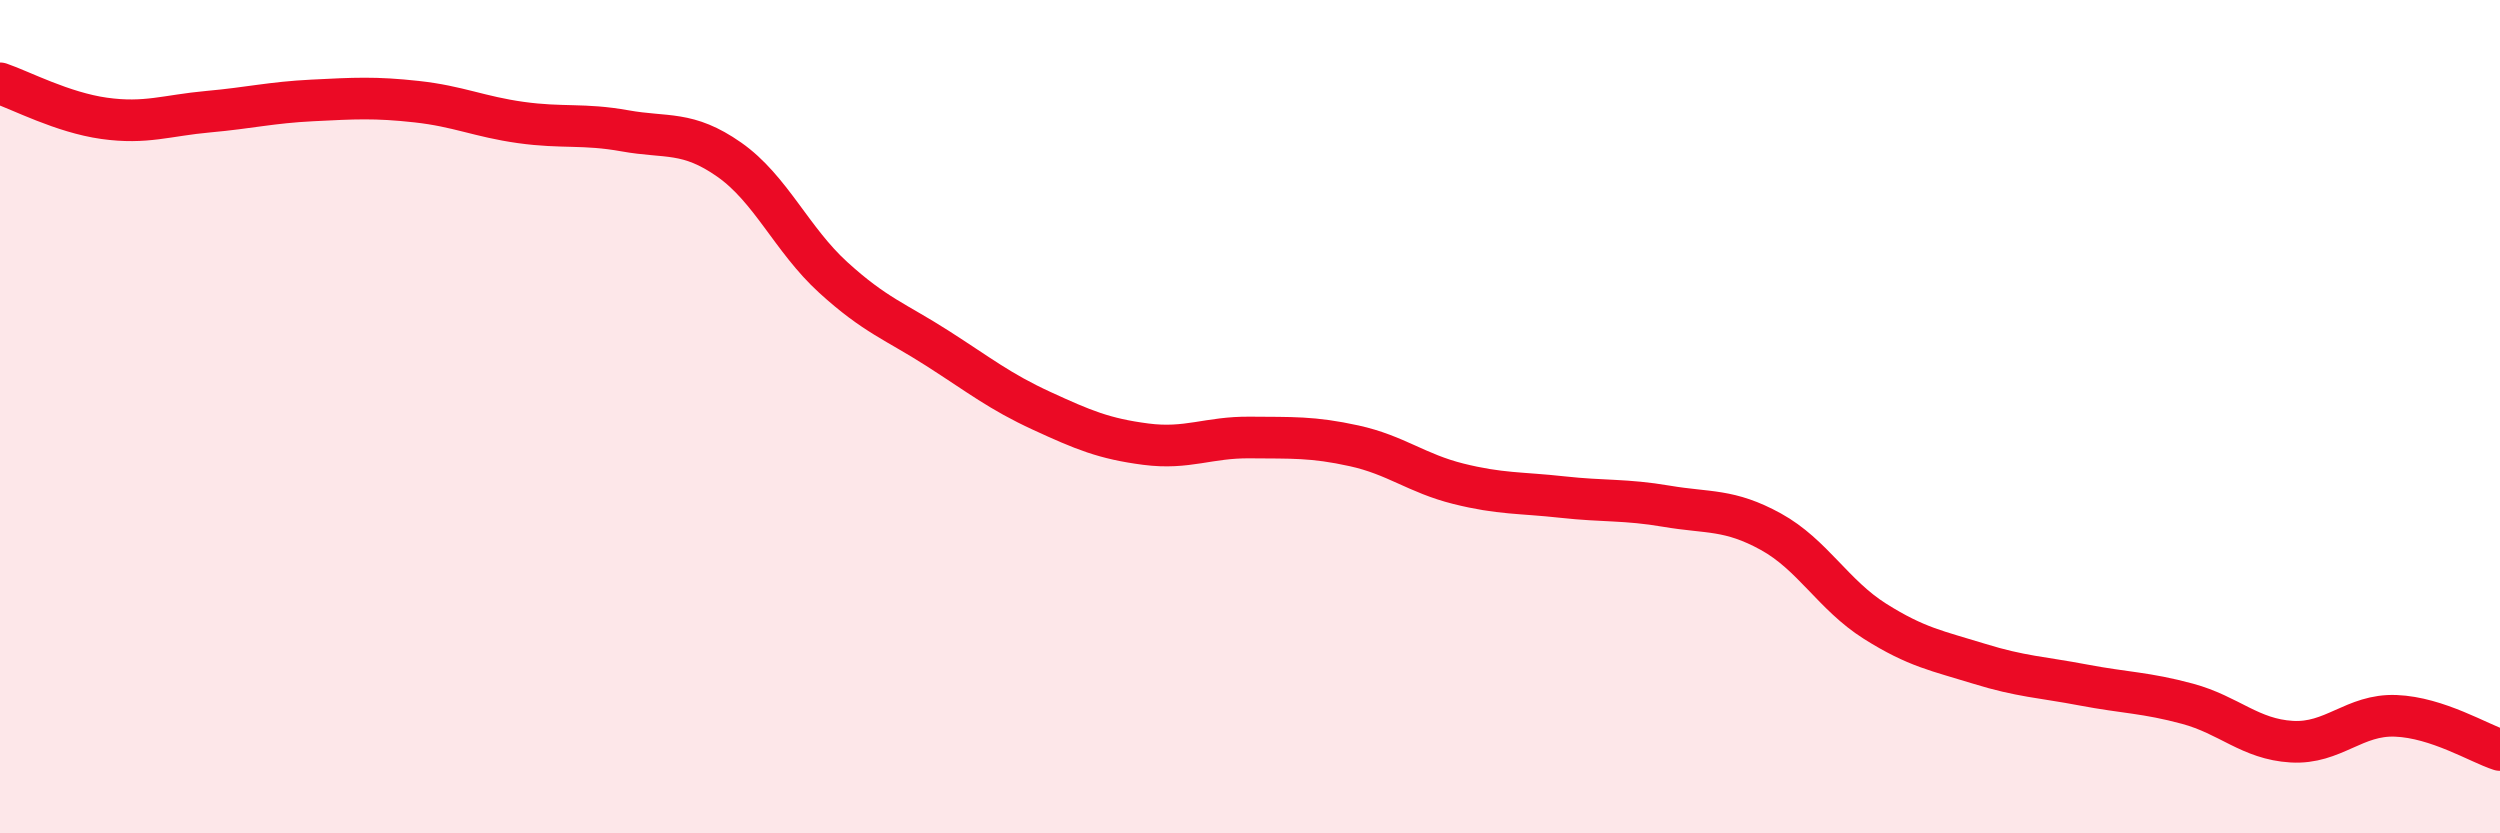
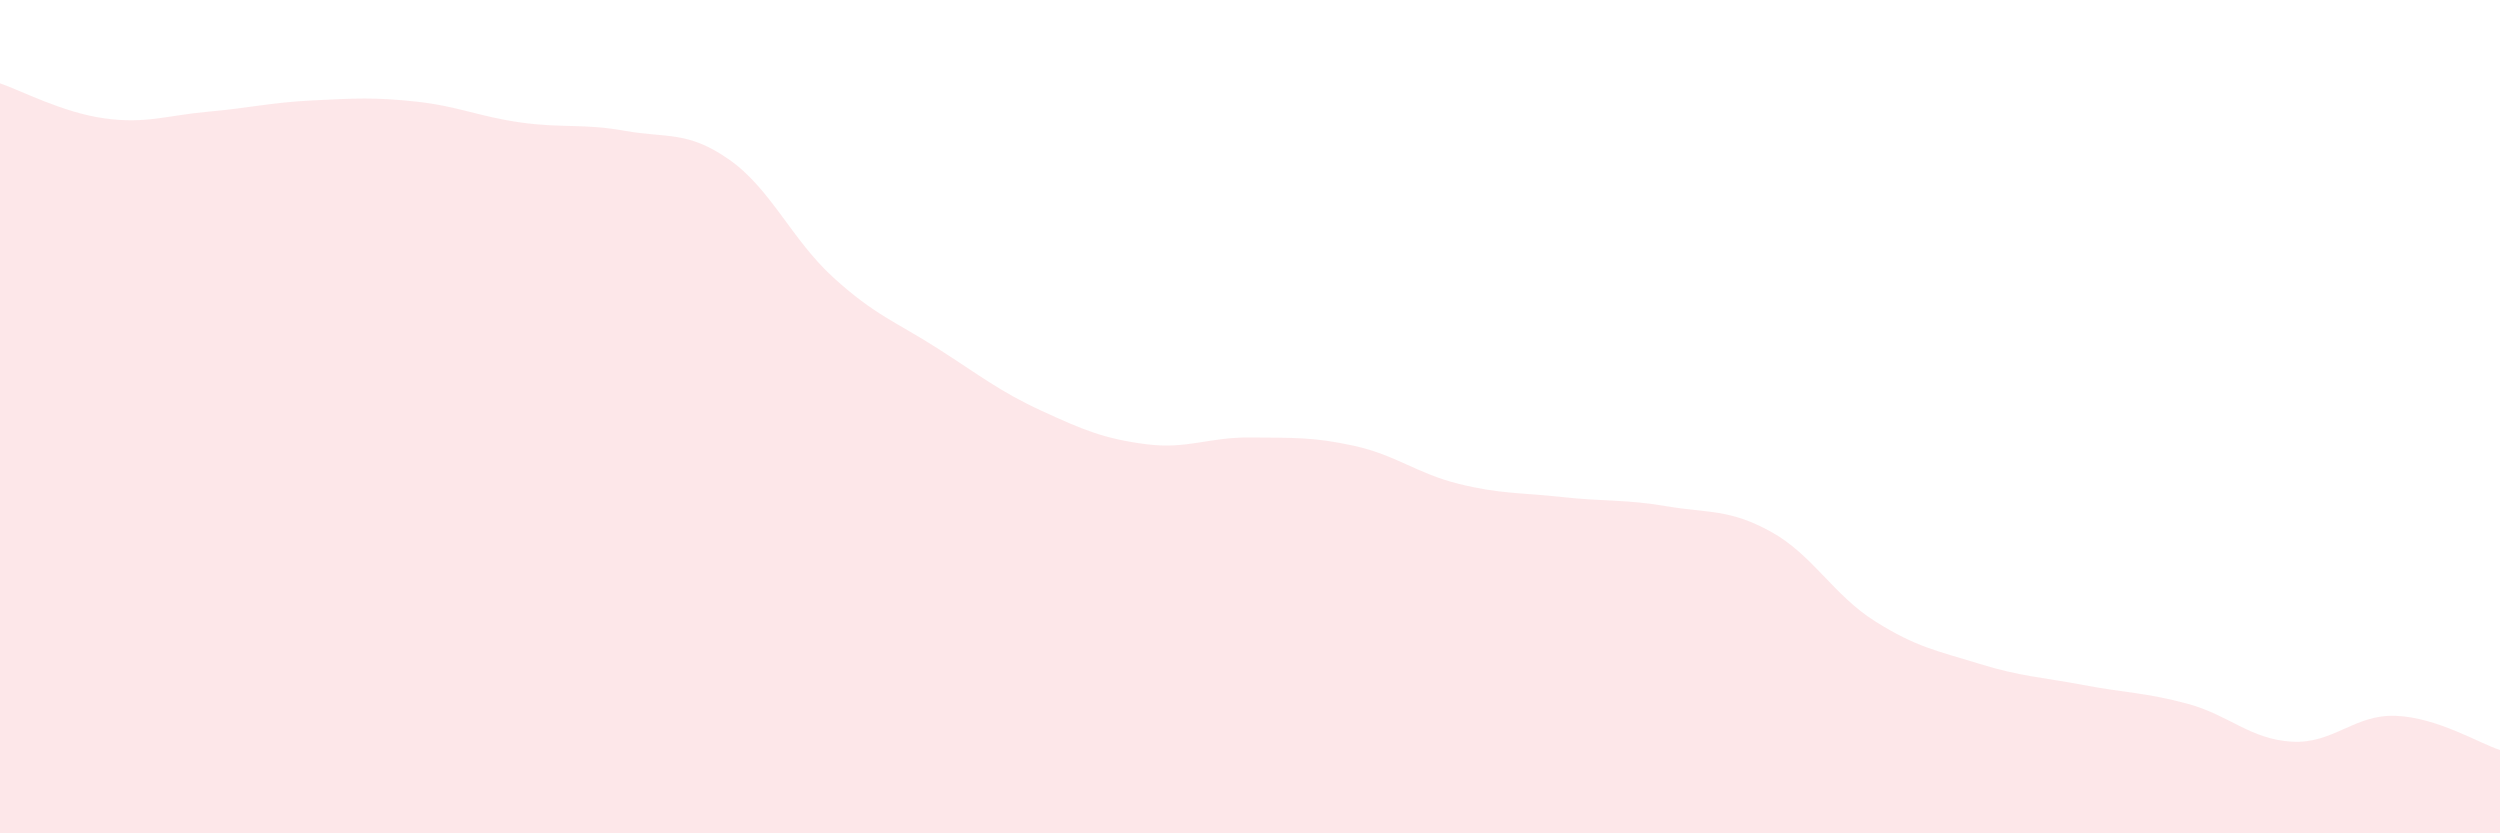
<svg xmlns="http://www.w3.org/2000/svg" width="60" height="20" viewBox="0 0 60 20">
  <path d="M 0,2 C 0.5,2.17 1.5,2.7 2.5,2.84 C 3.5,2.98 4,2.77 5,2.68 C 6,2.59 6.5,2.46 7.5,2.41 C 8.5,2.36 9,2.33 10,2.44 C 11,2.55 11.5,2.8 12.5,2.94 C 13.5,3.08 14,2.96 15,3.14 C 16,3.32 16.5,3.13 17.5,3.83 C 18.5,4.53 19,5.75 20,6.66 C 21,7.57 21.5,7.72 22.5,8.36 C 23.5,9 24,9.4 25,9.86 C 26,10.32 26.5,10.53 27.5,10.66 C 28.5,10.79 29,10.49 30,10.5 C 31,10.51 31.5,10.48 32.5,10.7 C 33.5,10.92 34,11.36 35,11.61 C 36,11.86 36.5,11.82 37.5,11.93 C 38.5,12.04 39,11.98 40,12.15 C 41,12.32 41.5,12.21 42.5,12.76 C 43.5,13.31 44,14.28 45,14.91 C 46,15.54 46.5,15.62 47.5,15.93 C 48.5,16.24 49,16.25 50,16.44 C 51,16.63 51.5,16.62 52.5,16.89 C 53.5,17.16 54,17.74 55,17.8 C 56,17.86 56.5,17.14 57.5,17.18 C 58.5,17.22 59.5,17.84 60,18L60 20L0 20Z" fill="#EB0A25" opacity="0.1" stroke-linecap="round" stroke-linejoin="round" />
-   <path d="M 0,2 C 0.5,2.17 1.5,2.7 2.5,2.84 C 3.5,2.98 4,2.77 5,2.68 C 6,2.59 6.5,2.46 7.5,2.41 C 8.5,2.36 9,2.33 10,2.44 C 11,2.55 11.5,2.8 12.5,2.94 C 13.5,3.08 14,2.96 15,3.14 C 16,3.32 16.5,3.13 17.5,3.83 C 18.5,4.53 19,5.75 20,6.66 C 21,7.57 21.5,7.72 22.5,8.36 C 23.5,9 24,9.4 25,9.86 C 26,10.32 26.5,10.53 27.5,10.66 C 28.5,10.79 29,10.49 30,10.5 C 31,10.51 31.5,10.48 32.5,10.7 C 33.5,10.92 34,11.36 35,11.61 C 36,11.86 36.5,11.82 37.5,11.93 C 38.5,12.04 39,11.98 40,12.15 C 41,12.32 41.5,12.21 42.5,12.76 C 43.5,13.31 44,14.28 45,14.91 C 46,15.54 46.5,15.62 47.5,15.93 C 48.5,16.24 49,16.25 50,16.44 C 51,16.63 51.5,16.62 52.5,16.89 C 53.5,17.16 54,17.74 55,17.8 C 56,17.86 56.5,17.14 57.5,17.18 C 58.5,17.22 59.5,17.84 60,18" stroke="#EB0A25" stroke-width="1" fill="none" stroke-linecap="round" stroke-linejoin="round" />
</svg>